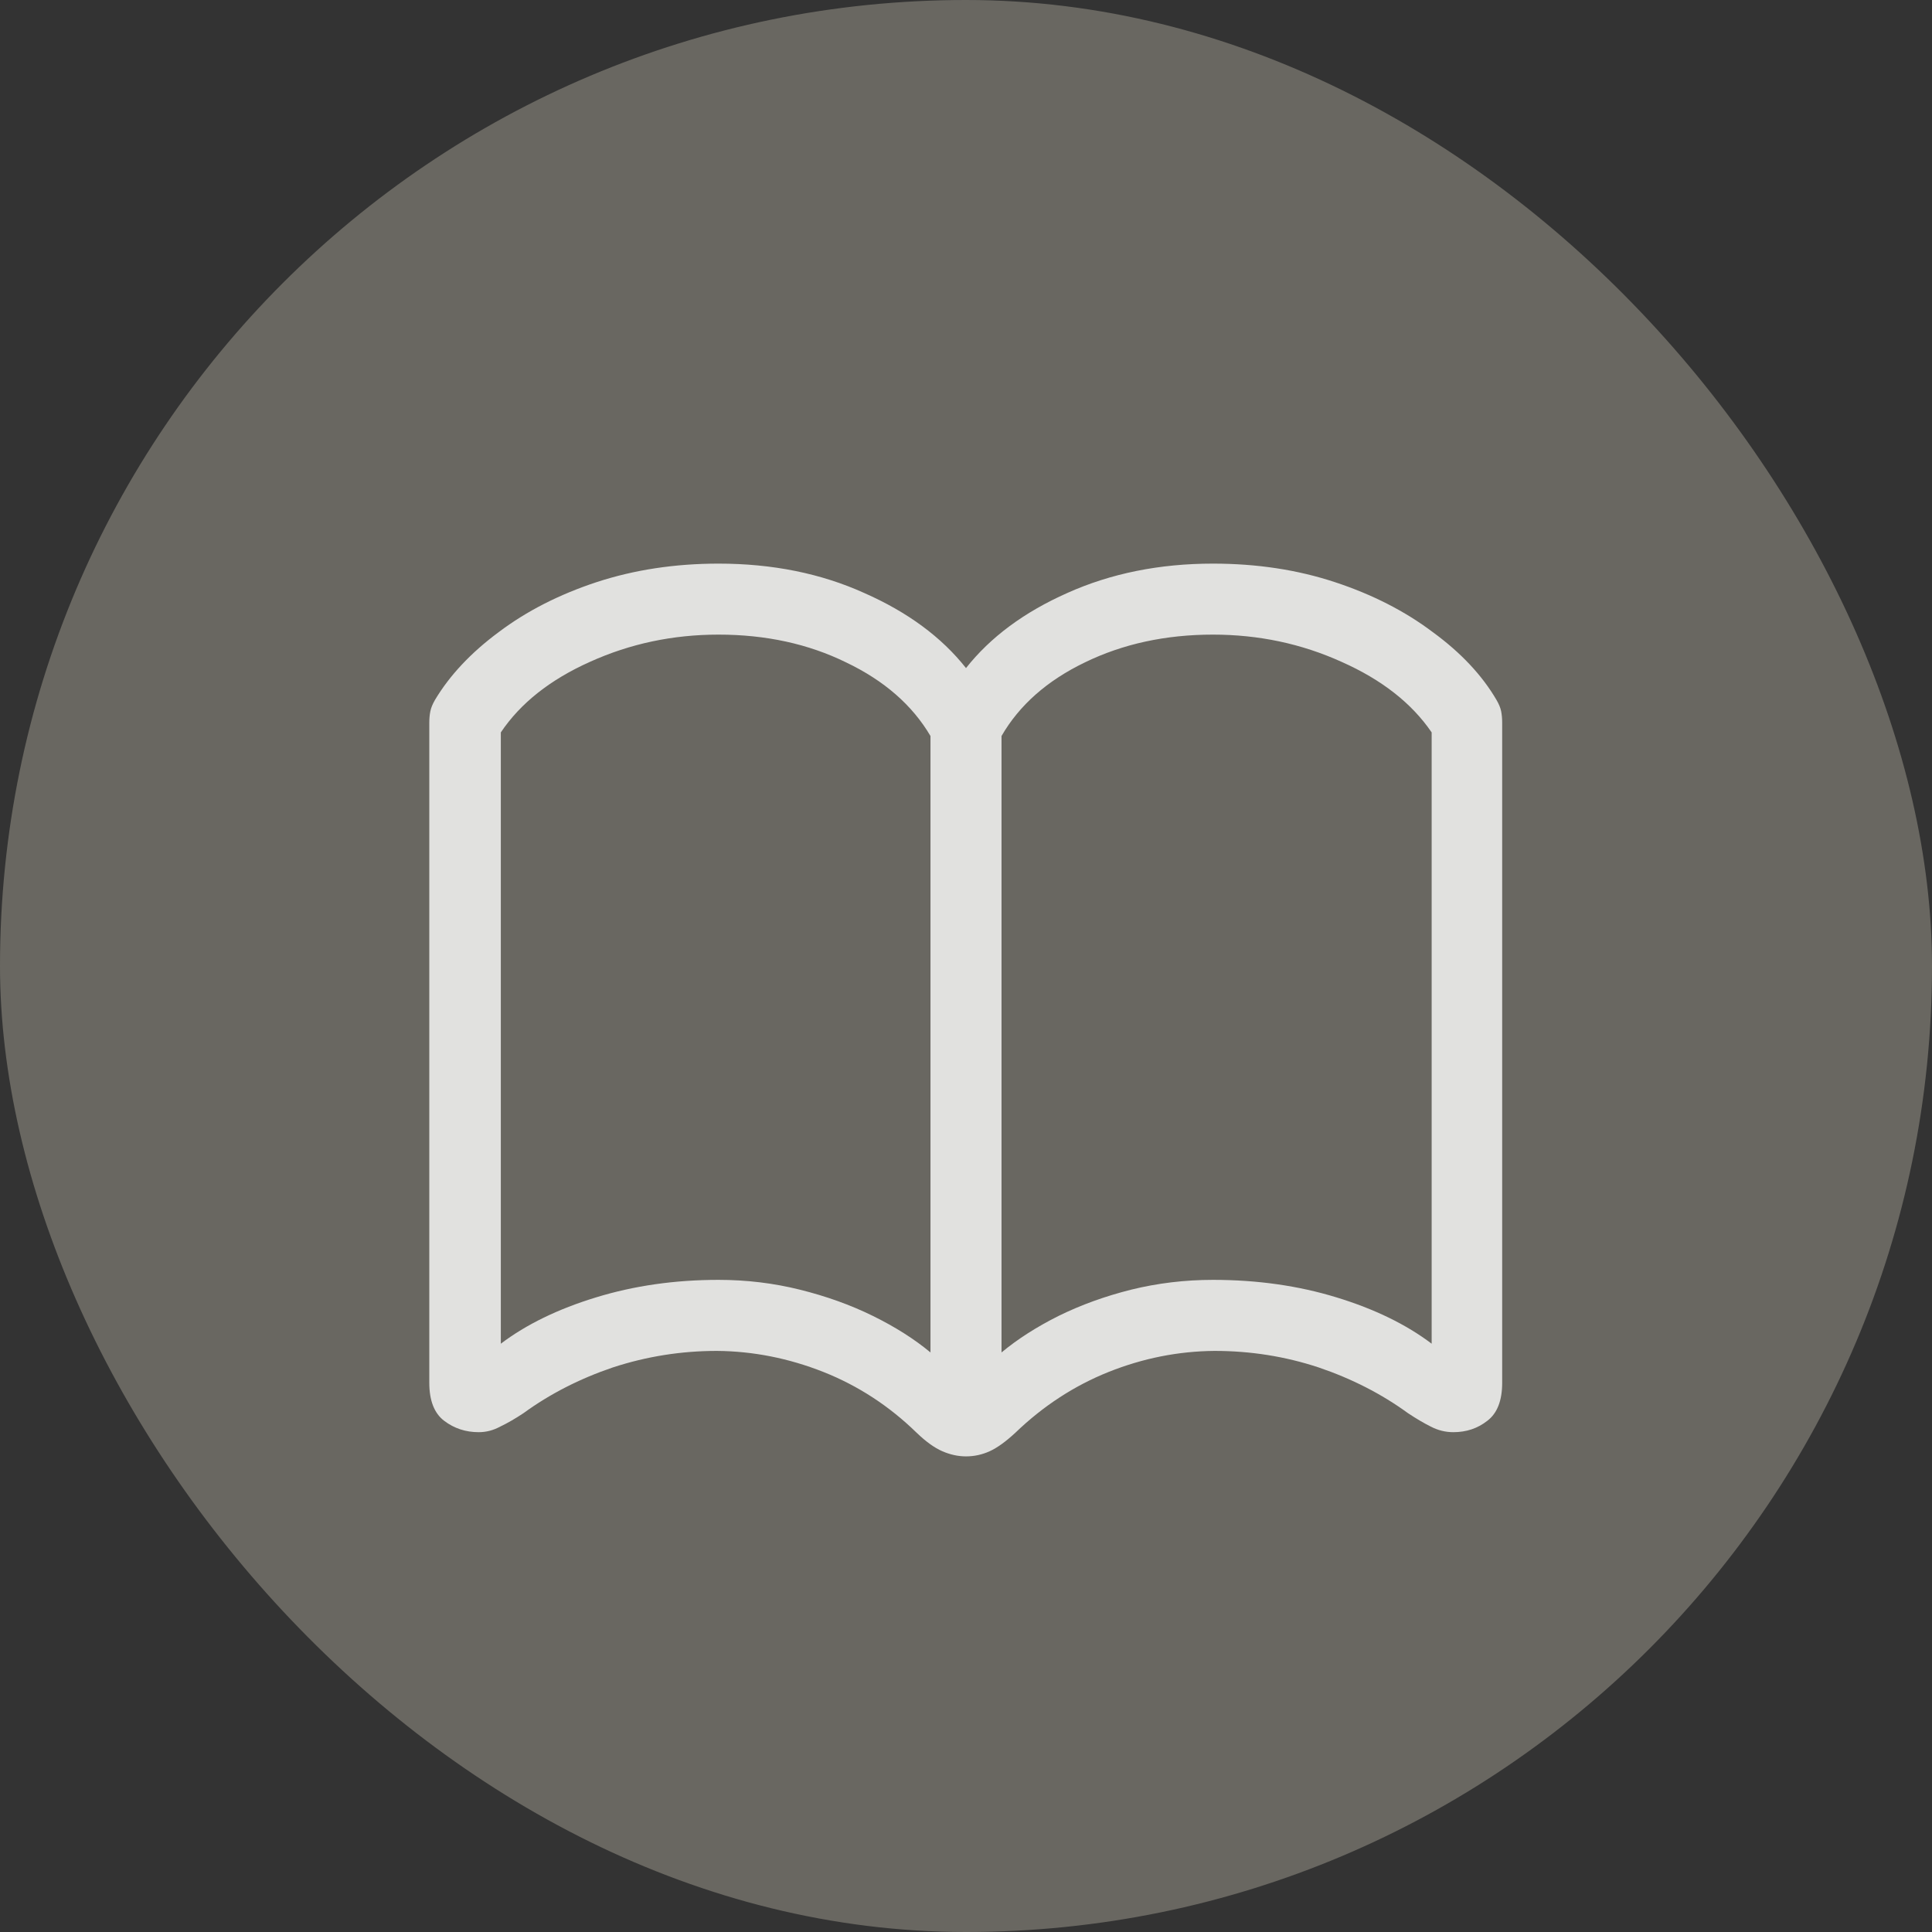
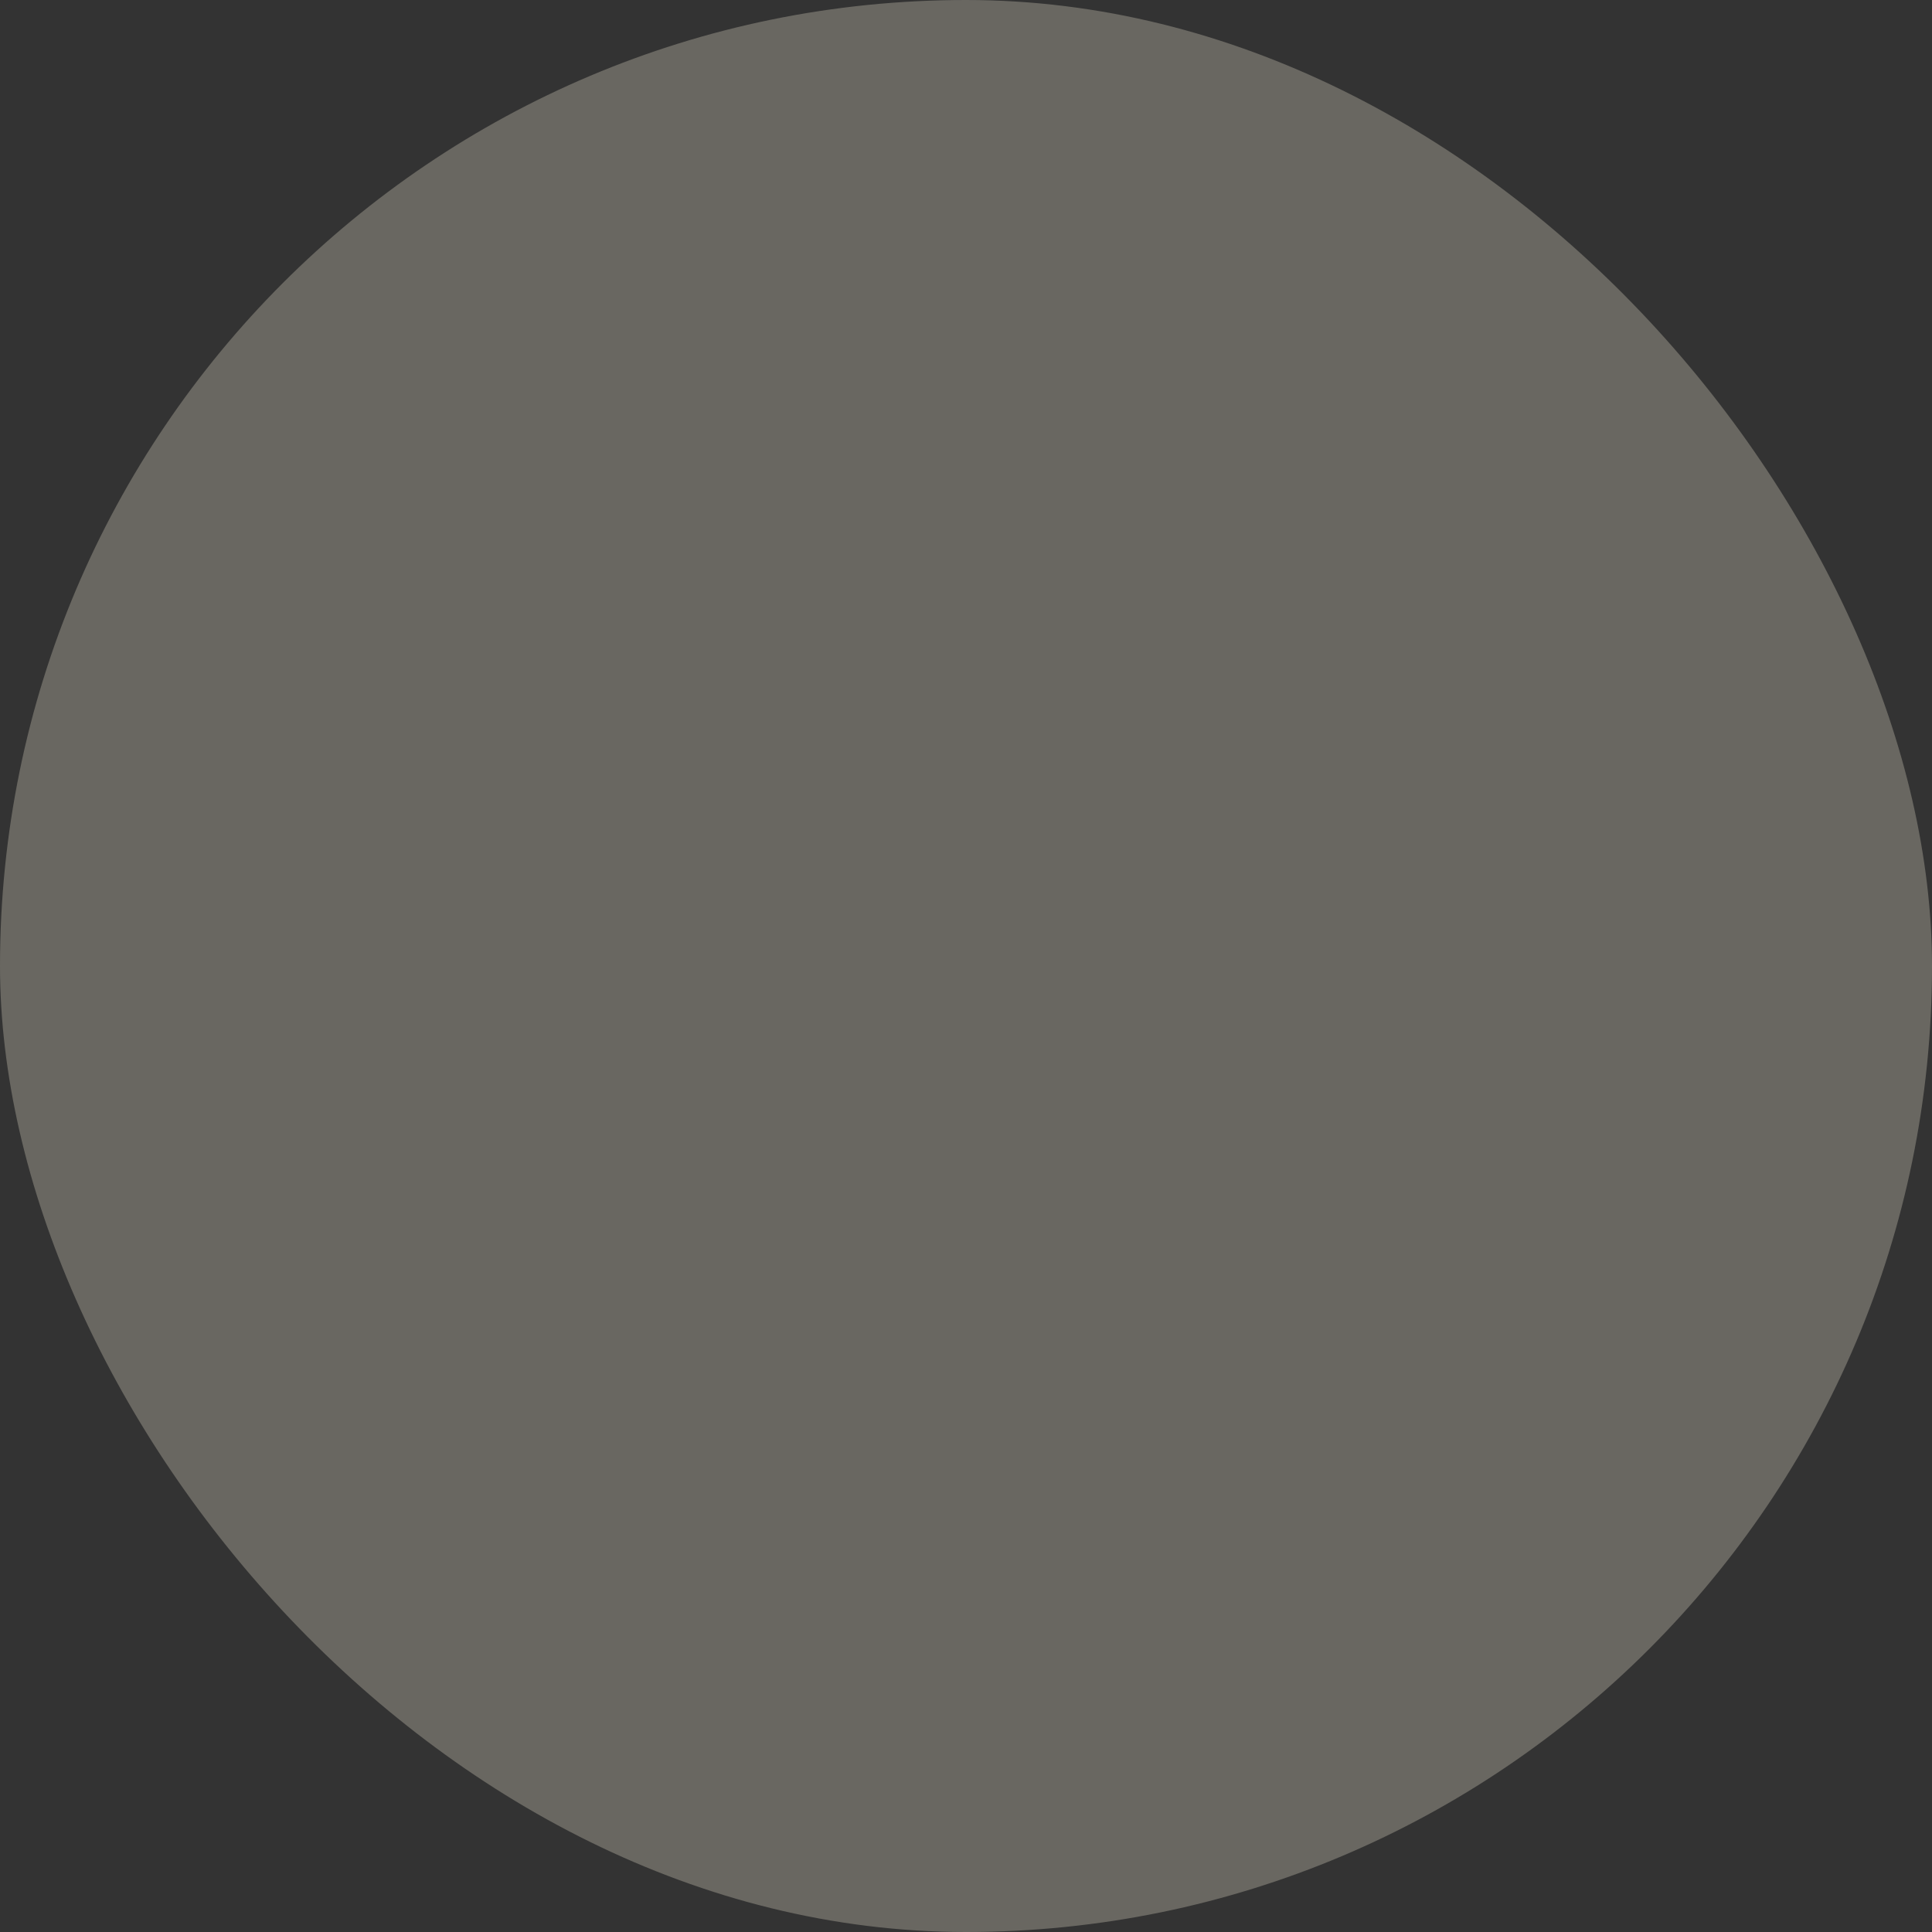
<svg xmlns="http://www.w3.org/2000/svg" width="44" height="44" viewBox="0 0 44 44" fill="none">
  <rect x="0" y="0" width="44" height="44" fill="#333333" stroke="none" />
  <rect width="44" height="44" rx="22" fill="#696761" />
-   <path d="M9.777 31.492V16.457C9.777 16.363 9.785 16.277 9.801 16.199C9.816 16.121 9.852 16.035 9.906 15.941C10.242 15.379 10.727 14.863 11.359 14.395C11.992 13.918 12.734 13.539 13.586 13.258C14.445 12.977 15.371 12.836 16.363 12.836C17.59 12.836 18.695 13.059 19.68 13.504C20.672 13.941 21.445 14.512 22 15.215C22.555 14.512 23.324 13.941 24.309 13.504C25.301 13.059 26.406 12.836 27.625 12.836C28.625 12.836 29.551 12.977 30.402 13.258C31.254 13.539 31.996 13.918 32.629 14.395C33.27 14.863 33.754 15.379 34.082 15.941C34.137 16.035 34.172 16.121 34.188 16.199C34.203 16.277 34.211 16.363 34.211 16.457V31.492C34.211 31.898 34.098 32.188 33.871 32.359C33.652 32.531 33.395 32.617 33.098 32.617C32.918 32.617 32.746 32.574 32.582 32.488C32.426 32.41 32.254 32.309 32.066 32.184C31.465 31.746 30.785 31.398 30.027 31.141C29.27 30.891 28.48 30.766 27.66 30.766C26.832 30.773 26.027 30.934 25.246 31.246C24.465 31.559 23.758 32.02 23.125 32.629C22.906 32.832 22.711 32.973 22.539 33.051C22.367 33.129 22.188 33.168 22 33.168C21.82 33.168 21.641 33.129 21.461 33.051C21.281 32.973 21.086 32.832 20.875 32.629C20.25 32.02 19.543 31.559 18.754 31.246C17.965 30.934 17.156 30.773 16.328 30.766C15.516 30.766 14.727 30.891 13.961 31.141C13.203 31.398 12.523 31.746 11.922 32.184C11.734 32.309 11.559 32.41 11.395 32.488C11.238 32.574 11.074 32.617 10.902 32.617C10.605 32.617 10.344 32.531 10.117 32.359C9.891 32.188 9.777 31.898 9.777 31.492ZM11.406 30.602C11.984 30.164 12.707 29.812 13.574 29.547C14.441 29.281 15.371 29.148 16.363 29.148C17.004 29.148 17.621 29.223 18.215 29.371C18.816 29.52 19.371 29.719 19.879 29.969C20.387 30.219 20.824 30.496 21.191 30.801V16.762C20.777 16.059 20.137 15.5 19.27 15.086C18.41 14.664 17.441 14.453 16.363 14.453C15.324 14.453 14.348 14.66 13.434 15.074C12.527 15.48 11.852 16.016 11.406 16.68V30.602ZM22.809 30.801C23.176 30.496 23.609 30.219 24.109 29.969C24.617 29.719 25.168 29.52 25.762 29.371C26.363 29.223 26.984 29.148 27.625 29.148C28.633 29.148 29.57 29.281 30.438 29.547C31.305 29.812 32.027 30.164 32.605 30.602V16.68C32.152 16.016 31.469 15.48 30.555 15.074C29.641 14.66 28.664 14.453 27.625 14.453C26.547 14.453 25.574 14.664 24.707 15.086C23.848 15.5 23.215 16.059 22.809 16.762V30.801Z" fill="white" fill-opacity="0.8" />
</svg>